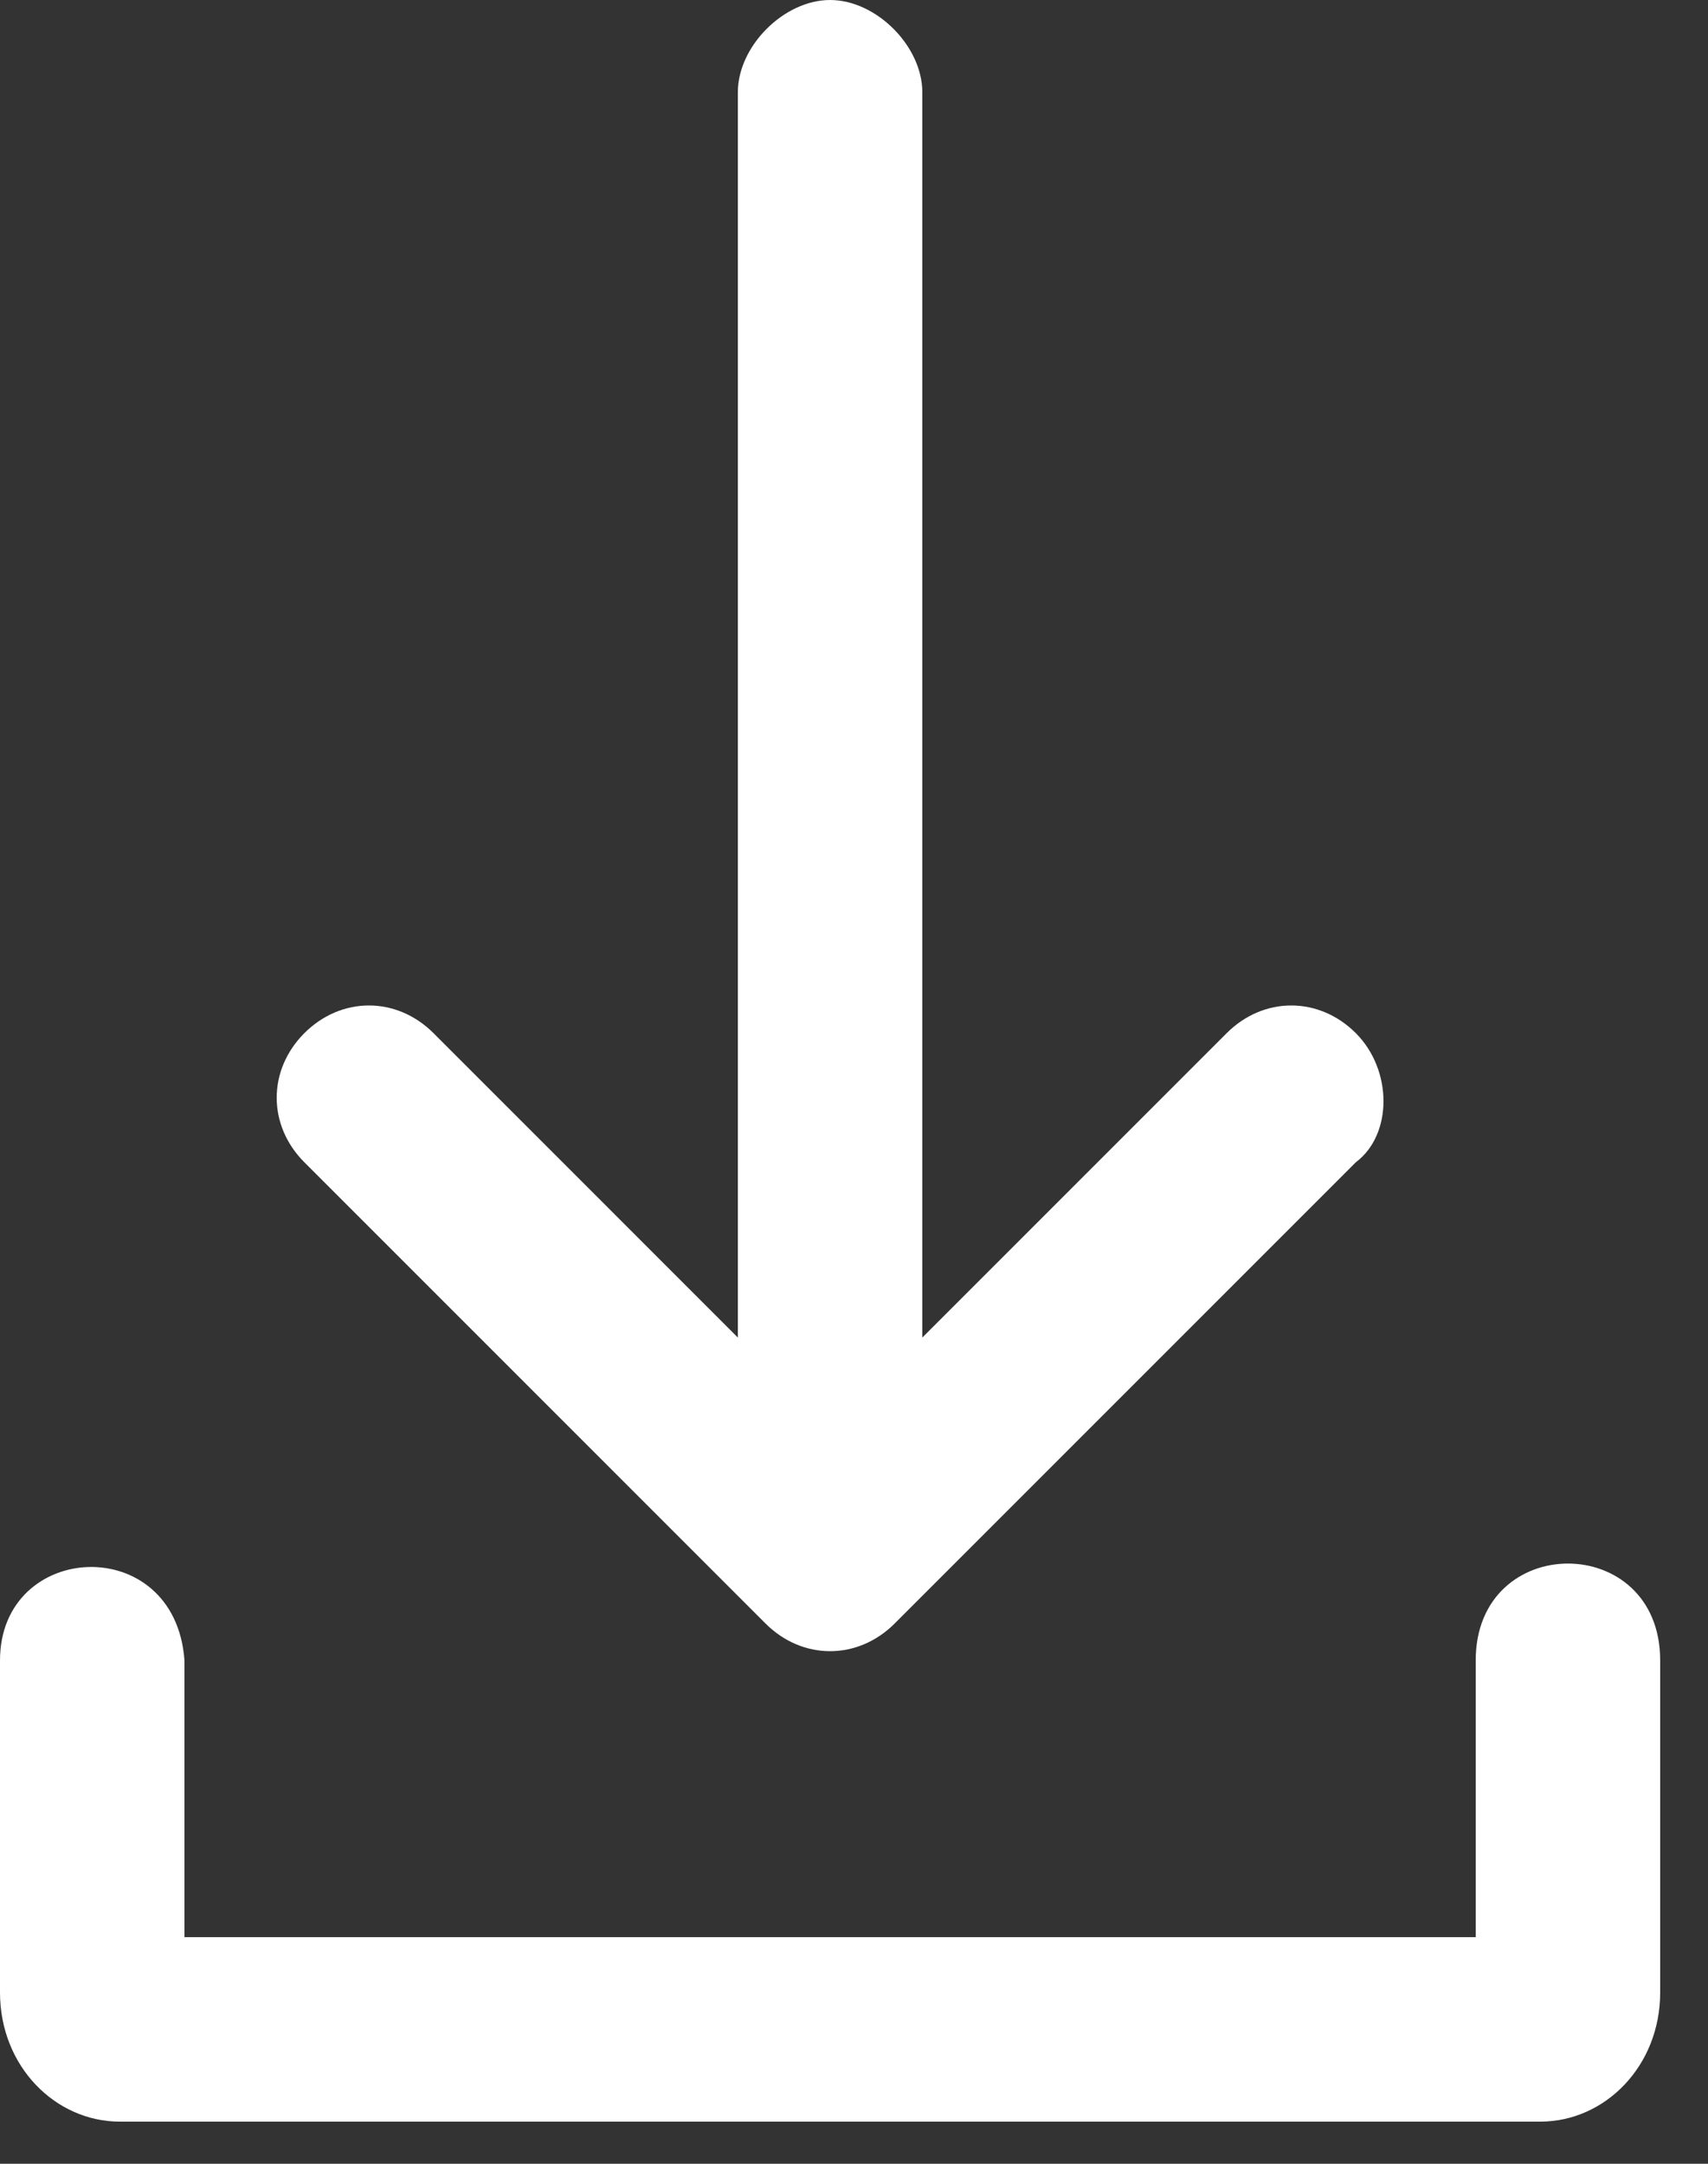
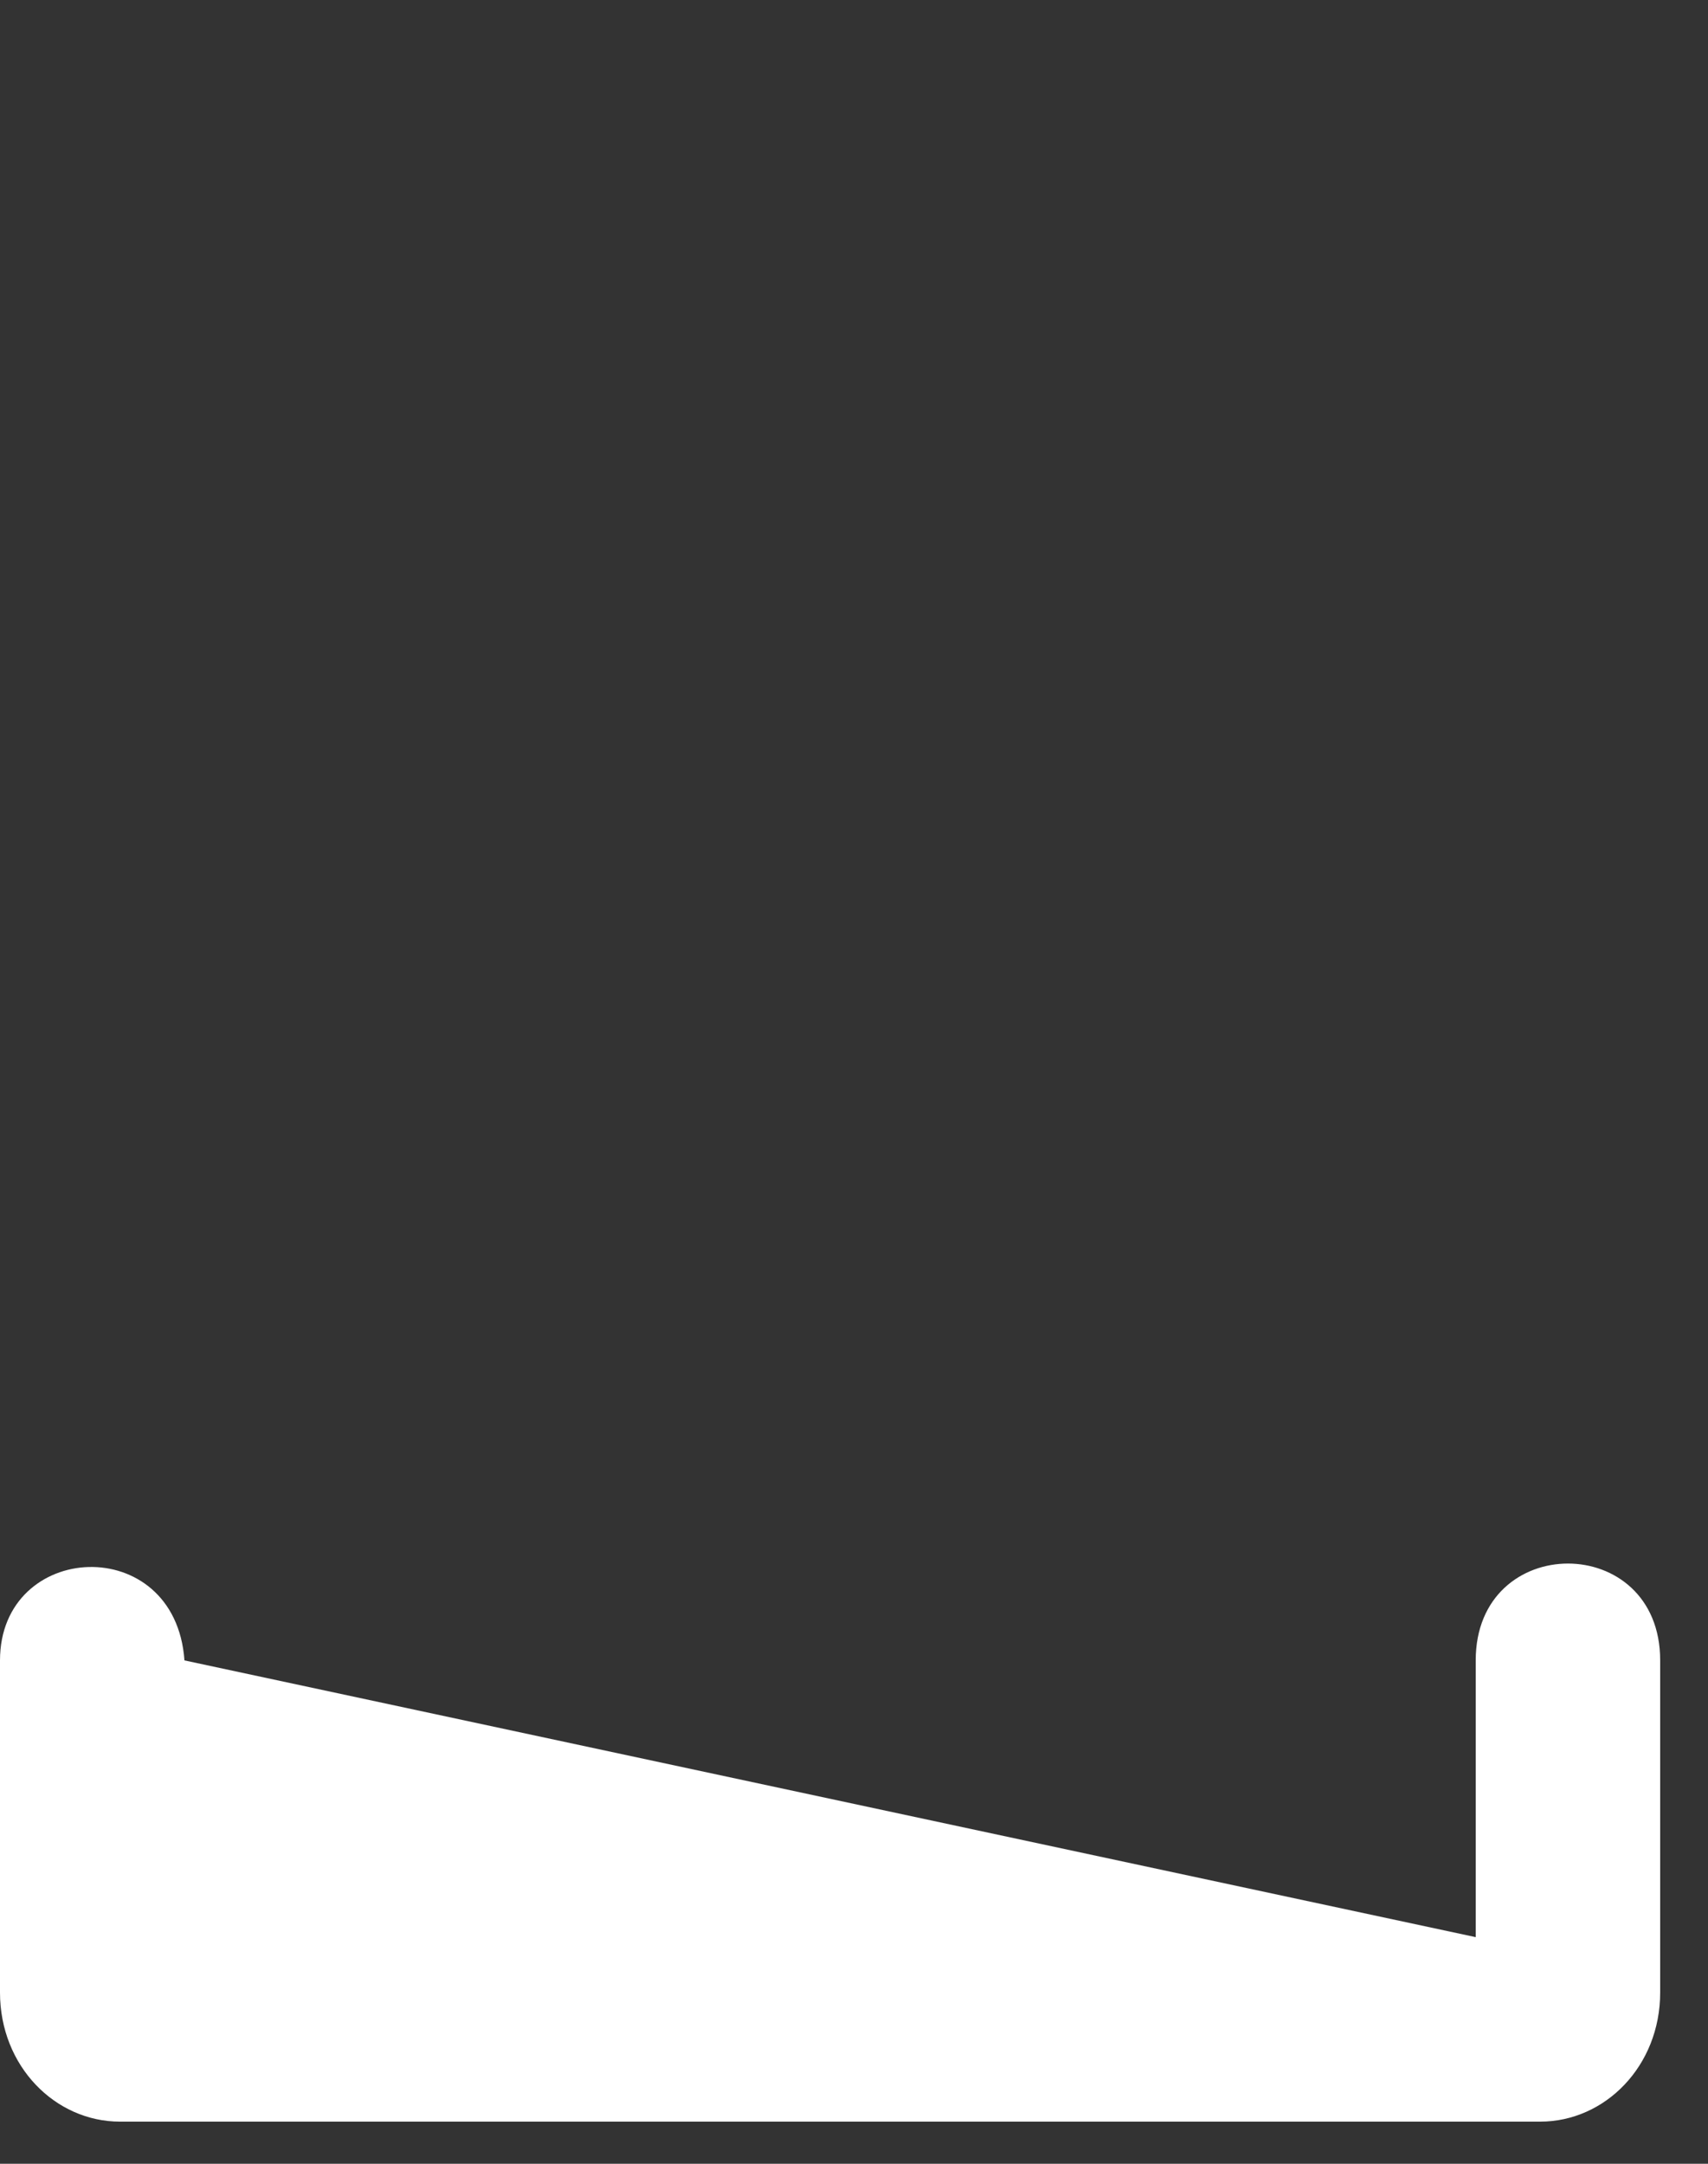
<svg xmlns="http://www.w3.org/2000/svg" viewBox="0 0 15 19" class="design-iconfont">
  <rect x="0" y="0" width="15" height="19" fill="#333333" stroke="none" />
  <g fill="#FFF" fill-rule="nonzero">
-     <path d="M13.527,18.63 L1.053,18.63 C0.486,18.63 0,18.144 0,17.496 L0,14.58 C0,13.527 1.539,13.446 1.62,14.58 L1.62,17.01 L12.96,17.01 L12.96,14.58 C12.96,13.446 14.58,13.446 14.58,14.58 L14.58,17.496 C14.58,18.144 14.094,18.63 13.527,18.63 Z" />
-     <path d="M11.907,9.072 C11.583,8.748 11.097,8.748 10.773,9.072 L8.1,11.745 L8.1,0.81 C8.1,0.405 7.695,0 7.29,0 C6.885,0 6.48,0.405 6.48,0.81 L6.48,11.745 L3.807,9.072 C3.483,8.748 2.997,8.748 2.673,9.072 C2.349,9.396 2.349,9.882 2.673,10.206 L6.723,14.256 C7.047,14.58 7.533,14.58 7.857,14.256 L11.907,10.206 C12.231,9.963 12.231,9.396 11.907,9.072 L11.907,9.072 Z" />
+     <path d="M13.527,18.63 L1.053,18.63 C0.486,18.63 0,18.144 0,17.496 L0,14.58 C0,13.527 1.539,13.446 1.62,14.58 L12.96,17.01 L12.96,14.58 C12.96,13.446 14.58,13.446 14.58,14.58 L14.58,17.496 C14.58,18.144 14.094,18.63 13.527,18.63 Z" />
  </g>
</svg>